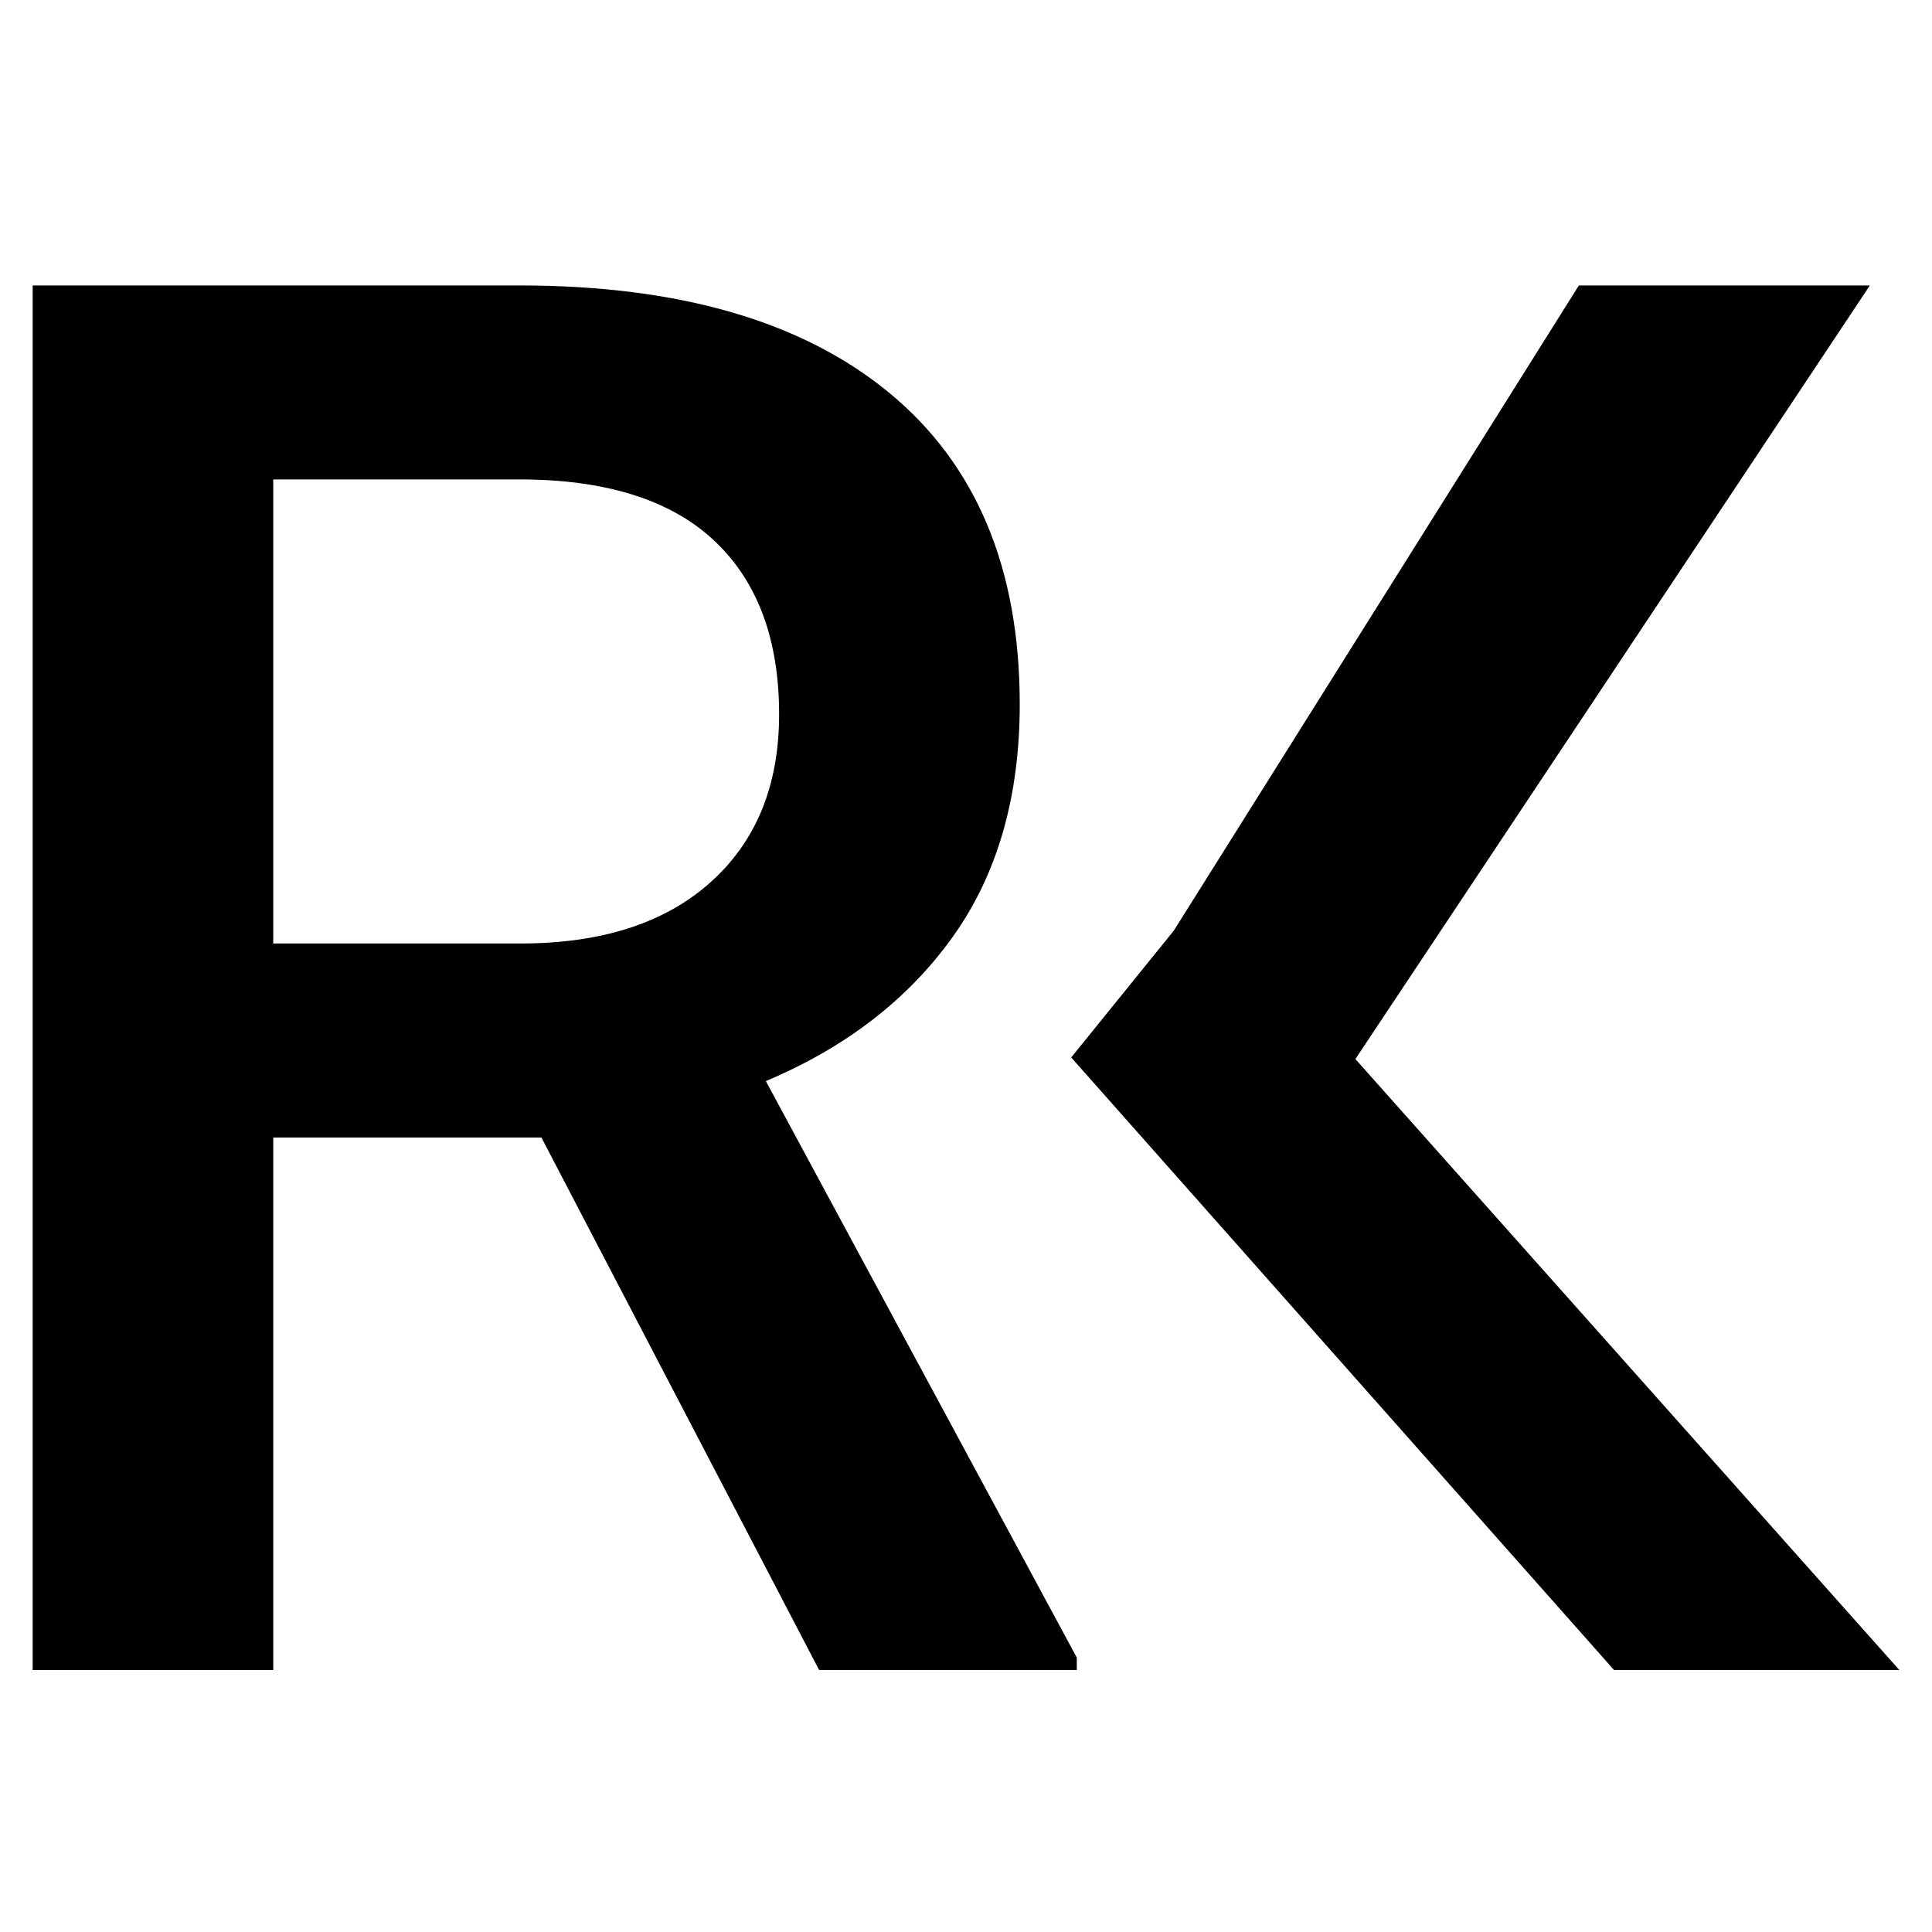
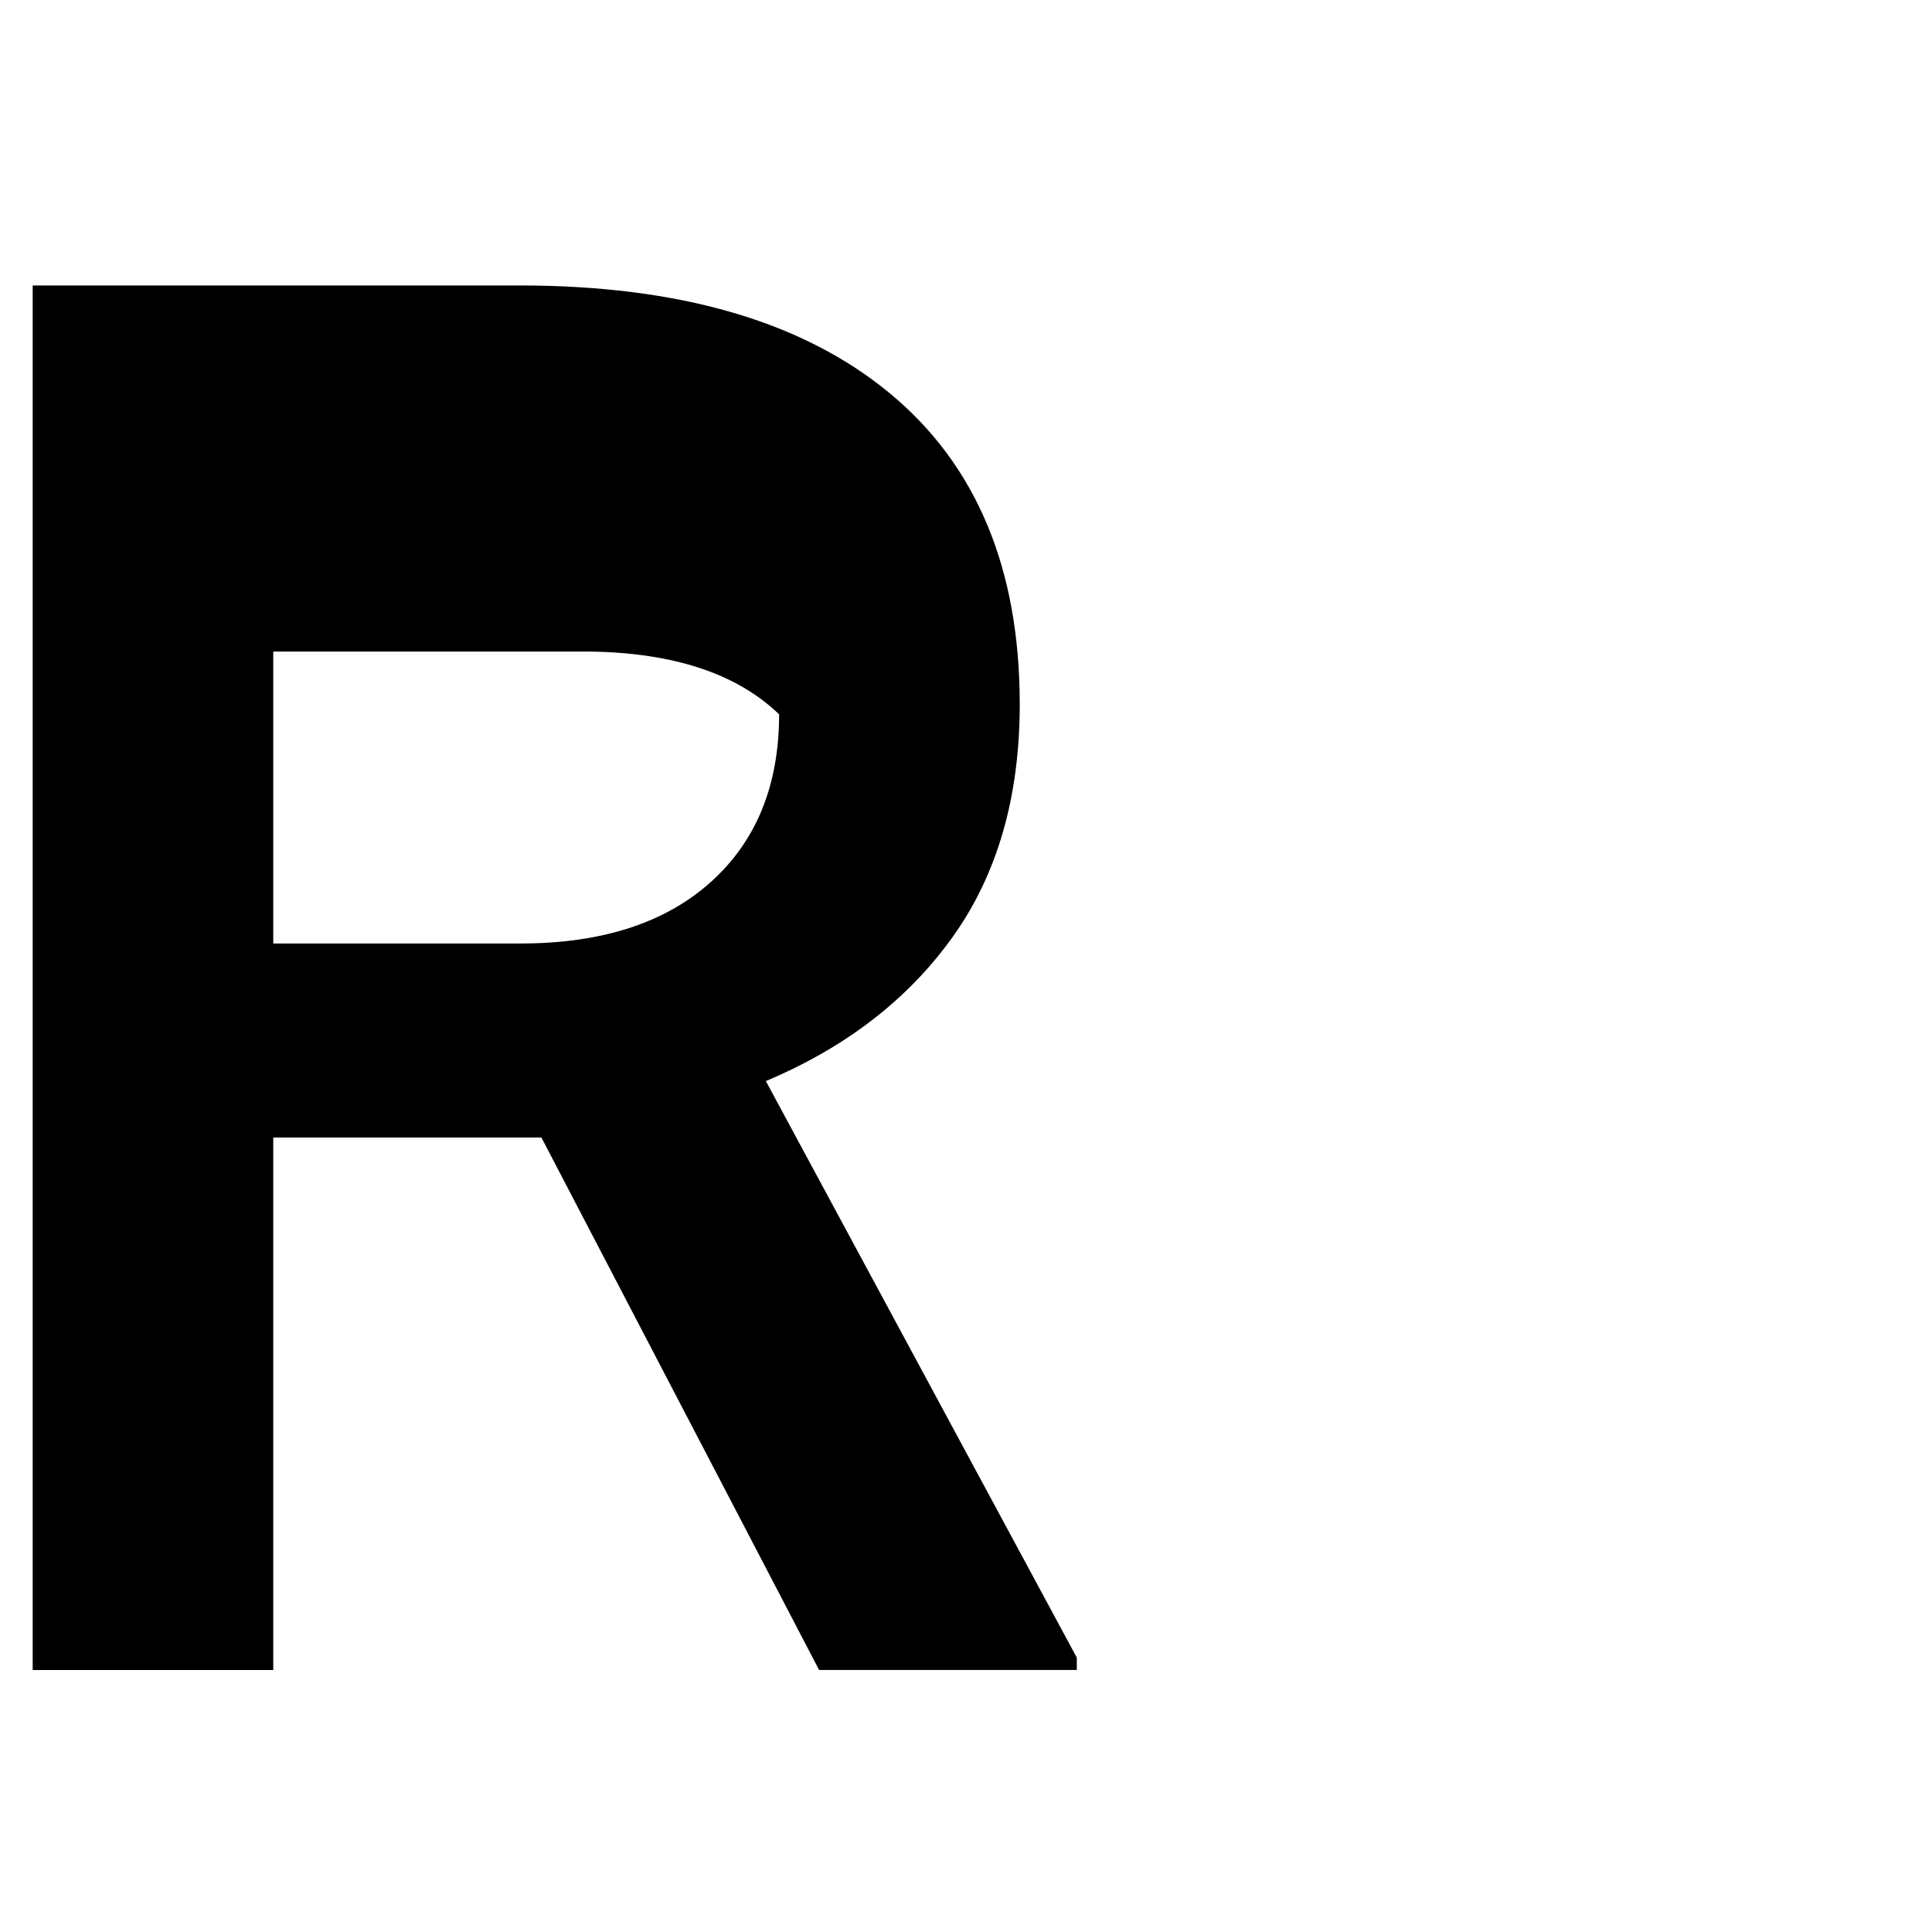
<svg xmlns="http://www.w3.org/2000/svg" version="1.1" id="Layer_1" x="0px" y="0px" width="60px" height="60px" viewBox="0 0 60 60" enable-background="new 0 0 60 60" xml:space="preserve">
  <g>
-     <path d="M16.814,35.326H8.486v16.538H1.015V8.865h15.12c4.961,0,8.791,1.113,11.488,3.34s4.046,5.449,4.046,9.665   c0,2.877-0.694,5.286-2.082,7.226c-1.388,1.941-3.322,3.434-5.803,4.478l9.657,17.905v0.384h-8.003L16.814,35.326z M8.486,29.301   h7.678c2.52,0,4.489-0.635,5.906-1.905s2.126-3.007,2.126-5.212c0-2.303-0.655-4.085-1.964-5.345   c-1.309-1.26-3.263-1.91-5.862-1.949H8.486V29.301z" />
-     <path d="M33.267,32.84l3.186-3.937L49.033,8.865h9.037L42.093,32.89l16.892,18.973h-8.86L33.267,32.84z" />
+     <path d="M16.814,35.326H8.486v16.538H1.015V8.865h15.12c4.961,0,8.791,1.113,11.488,3.34s4.046,5.449,4.046,9.665   c0,2.877-0.694,5.286-2.082,7.226c-1.388,1.941-3.322,3.434-5.803,4.478l9.657,17.905v0.384h-8.003L16.814,35.326z M8.486,29.301   h7.678c2.52,0,4.489-0.635,5.906-1.905s2.126-3.007,2.126-5.212c-1.309-1.26-3.263-1.91-5.862-1.949H8.486V29.301z" />
  </g>
</svg>